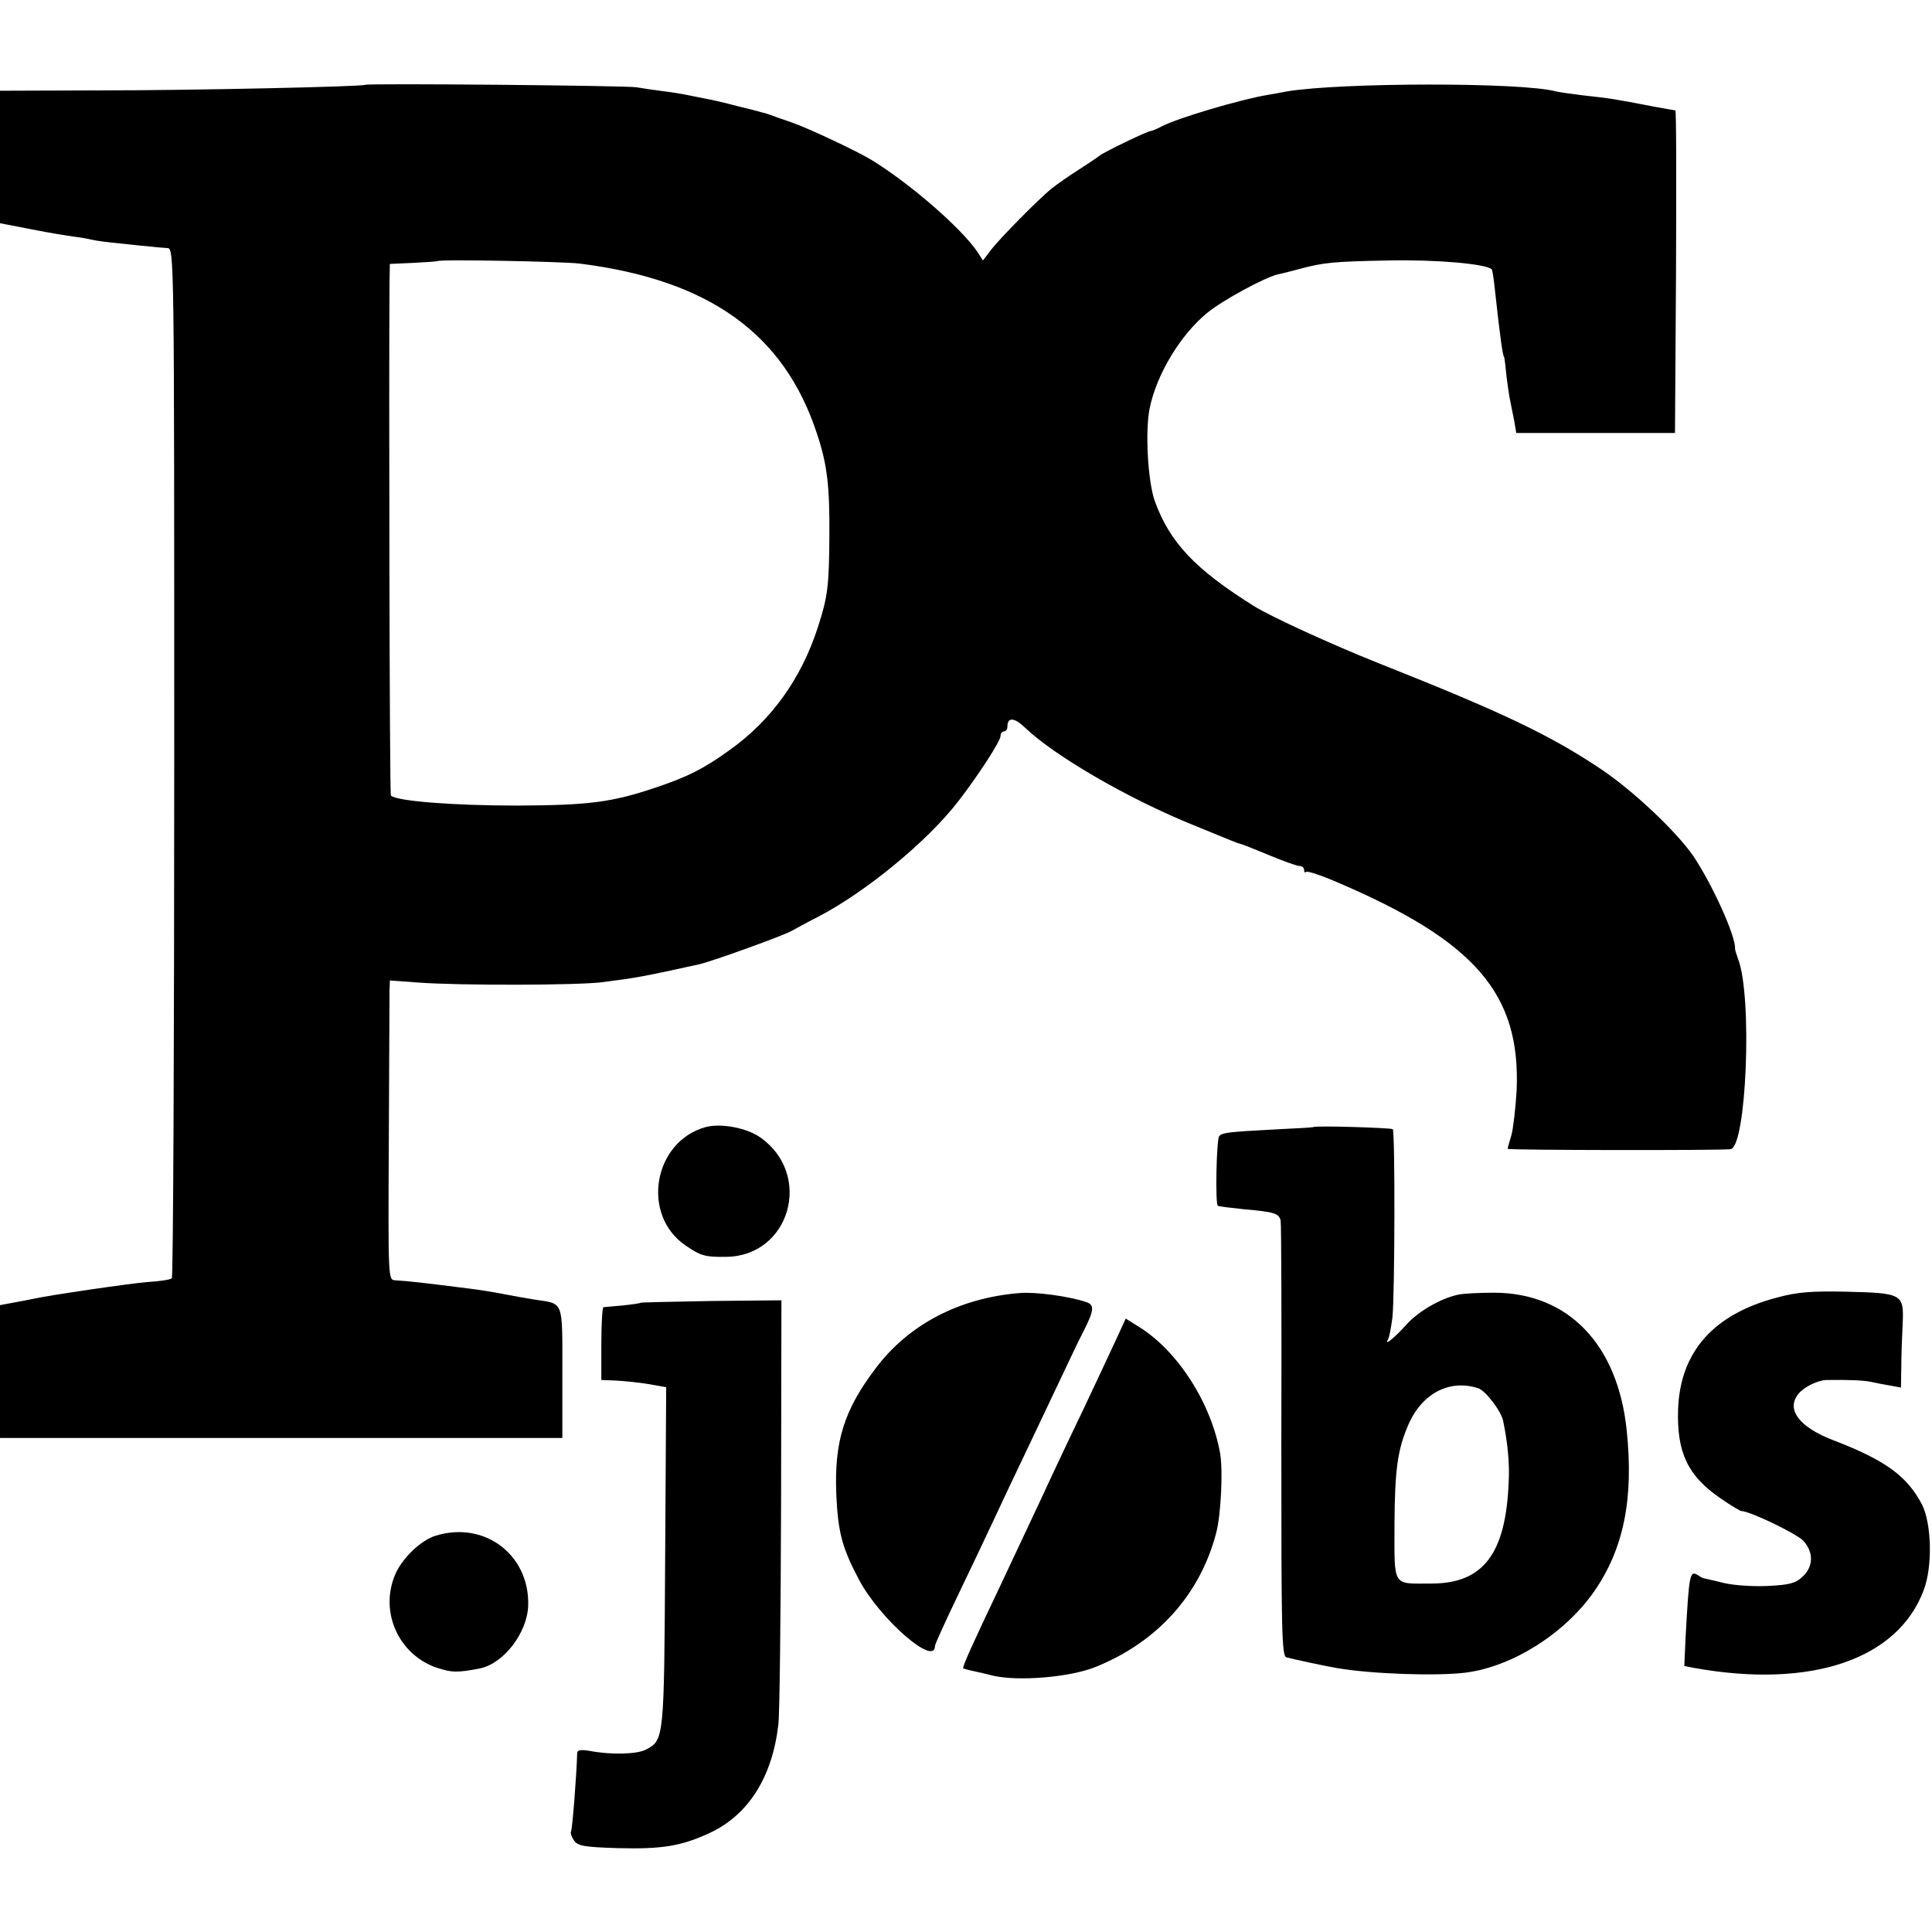
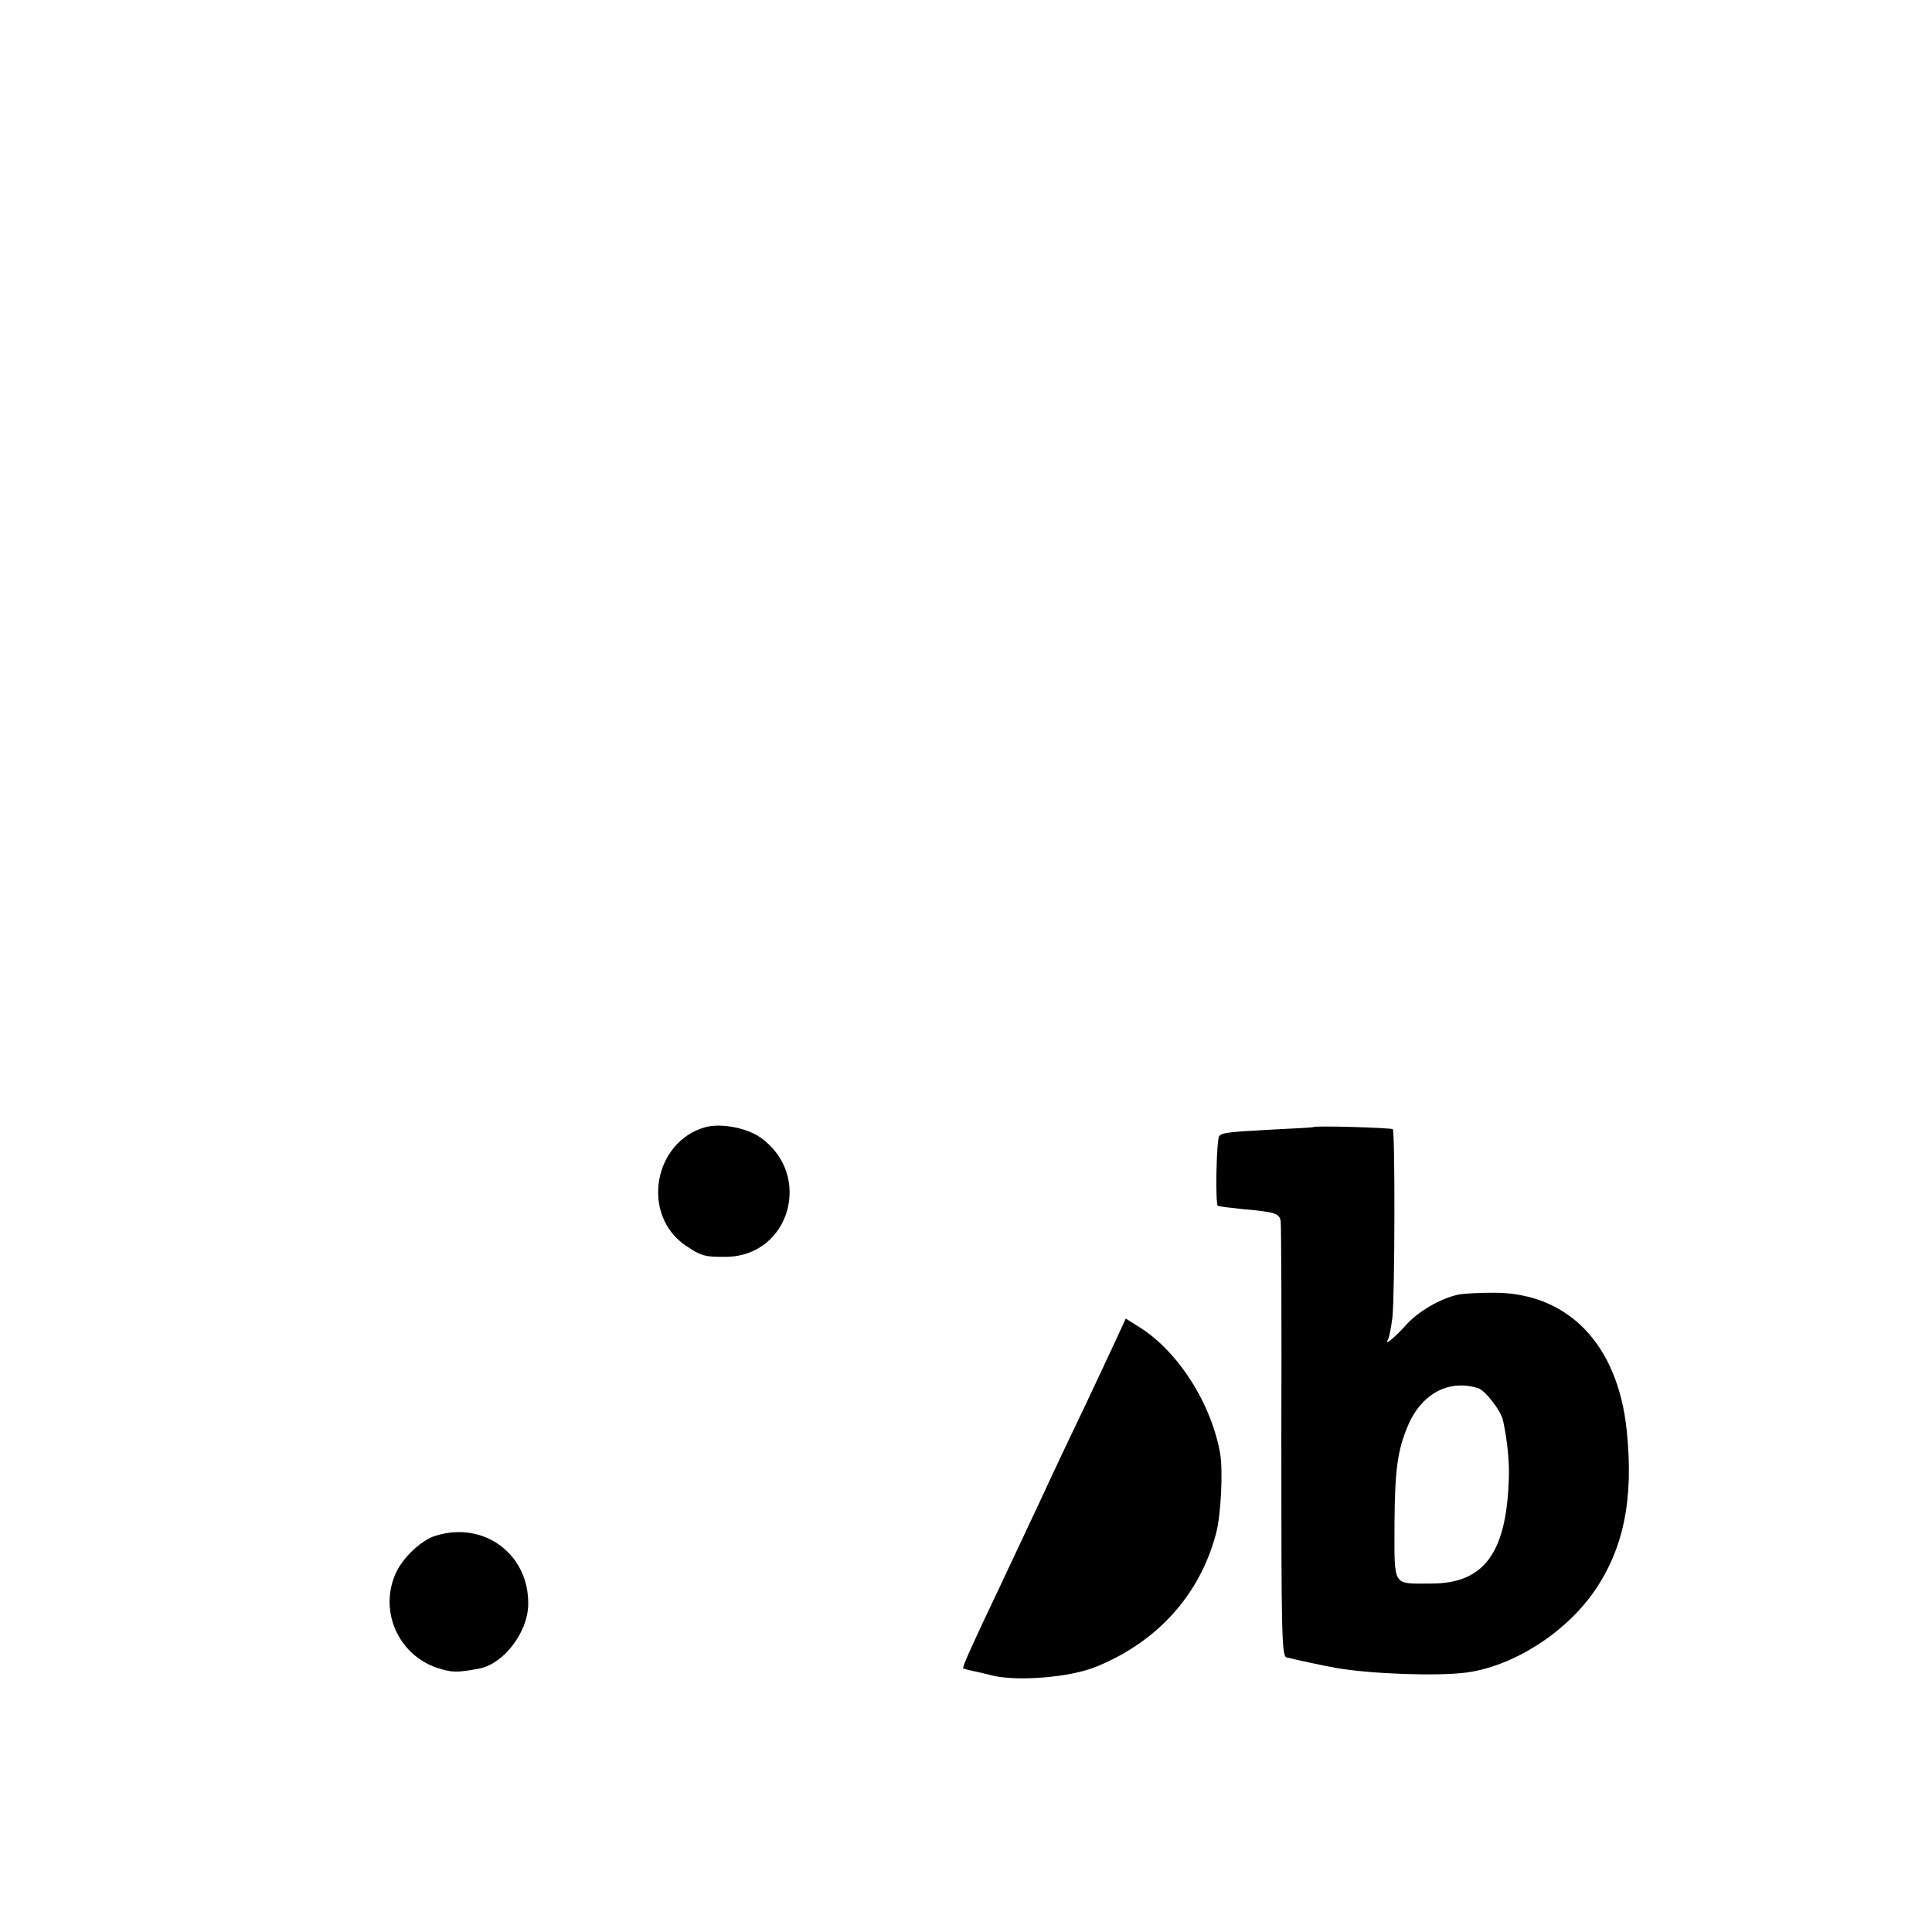
<svg xmlns="http://www.w3.org/2000/svg" version="1.0" width="560pt" height="560pt" viewBox="0 0 560 560" preserveAspectRatio="xMidYMid meet">
  <g transform="translate(0,560) scale(0.1,-0.1)" fill="#000000" stroke="none">
-     <path d="M1057 5354 c-5 -5 -493 -16 -764 -16 l-293 -1 0 -192 0 -192 93 -18 c50 -10 106 -19 122 -21 17 -2 40 -6 52 -9 12 -3 51 -8 85 -11 35 -4 74 -8 88 -9 14 -2 34 -3 45 -4 20 -1 20 -8 20 -1490 0 -820 -3 -1493 -7 -1496 -3 -4 -35 -9 -70 -11 -52 -4 -296 -40 -333 -49 -5 -1 -29 -6 -52 -10 l-43 -8 0 -192 0 -193 815 0 815 0 0 189 c0 213 5 199 -80 212 -19 3 -60 10 -90 16 -30 6 -75 13 -100 16 -127 16 -177 22 -215 24 -20 1 -20 7 -18 403 1 222 2 417 2 434 l1 32 83 -6 c122 -9 463 -8 532 1 102 13 113 15 282 52 39 9 249 85 268 97 6 3 41 23 79 42 137 72 314 217 404 334 56 72 122 174 122 188 0 8 5 14 10 14 6 0 10 6 10 14 0 28 20 27 52 -4 86 -82 300 -206 488 -282 122 -50 124 -51 135 -54 6 -1 43 -16 84 -33 41 -17 80 -31 87 -31 8 0 14 -5 14 -12 0 -6 3 -9 6 -5 3 3 43 -10 87 -29 404 -172 535 -325 523 -605 -3 -52 -10 -110 -15 -129 -6 -19 -11 -37 -11 -40 0 -4 609 -5 646 -1 46 5 64 442 22 551 -5 14 -9 27 -9 30 3 35 -66 187 -121 269 -51 73 -176 191 -271 254 -146 97 -279 161 -642 305 -138 55 -312 135 -360 165 -171 107 -244 184 -288 305 -20 58 -28 200 -15 267 20 100 90 215 167 278 45 37 167 103 206 112 11 2 38 9 60 15 71 19 98 22 260 25 138 3 285 -10 299 -26 2 -2 6 -29 9 -59 15 -137 23 -195 27 -195 0 0 3 -18 5 -40 2 -22 7 -56 10 -75 4 -19 10 -51 14 -70 l6 -35 230 0 230 0 3 468 c1 257 1 467 -2 467 -2 0 -28 5 -57 10 -130 25 -126 24 -214 34 -33 4 -67 9 -75 11 -98 27 -624 26 -780 0 -19 -4 -44 -8 -55 -10 -79 -13 -261 -67 -307 -91 -15 -8 -30 -14 -33 -14 -7 1 -136 -61 -149 -72 -6 -5 -33 -23 -61 -41 -27 -17 -61 -41 -75 -52 -39 -31 -153 -147 -178 -180 l-23 -30 -16 25 c-47 69 -195 198 -308 267 -39 24 -181 91 -230 108 -27 9 -57 20 -65 23 -8 3 -19 6 -25 7 -5 2 -37 10 -70 18 -33 9 -73 18 -90 21 -16 3 -41 8 -55 11 -14 3 -45 8 -70 11 -25 3 -58 8 -75 11 -28 5 -783 12 -788 7z m623 -518 c375 -47 593 -203 688 -493 30 -90 37 -152 36 -298 -1 -145 -5 -175 -33 -262 -48 -149 -134 -270 -256 -357 -75 -54 -120 -77 -215 -109 -128 -43 -194 -51 -400 -52 -188 0 -351 13 -367 29 -4 3 -6 1219 -4 1486 l1 55 67 3 c37 2 69 4 70 5 5 6 364 -1 413 -7z" />
    <path d="M2045 2333 c-151 -42 -188 -254 -58 -343 44 -30 56 -34 119 -33 184 3 251 238 98 346 -40 28 -114 42 -159 30z" />
    <path d="M3807 2333 c-1 -1 -54 -4 -117 -7 -130 -7 -147 -9 -156 -19 -8 -8 -12 -197 -4 -202 3 -2 37 -6 75 -10 90 -8 102 -12 107 -33 2 -9 3 -297 2 -639 0 -558 1 -623 15 -627 23 -6 111 -25 146 -31 99 -17 290 -24 375 -13 135 18 285 113 370 234 86 124 116 268 95 469 -26 248 -169 397 -383 398 -42 0 -90 -2 -107 -6 -50 -11 -114 -48 -149 -87 -33 -37 -65 -63 -53 -43 4 6 9 35 13 64 7 67 8 538 1 546 -5 4 -226 11 -230 6z m478 -757 c21 -7 67 -67 72 -95 13 -62 19 -124 16 -176 -8 -209 -74 -295 -224 -295 -115 0 -107 -13 -107 173 1 158 9 215 40 287 40 92 120 133 203 106z" />
-     <path d="M2955 1852 c-174 -14 -321 -91 -416 -217 -92 -121 -121 -212 -115 -365 5 -111 16 -155 67 -251 61 -113 219 -251 219 -190 0 5 31 73 69 152 38 79 85 178 104 219 19 41 63 134 97 205 34 72 80 168 102 215 22 47 48 101 58 120 32 63 33 78 8 86 -50 17 -148 30 -193 26z" />
-     <path d="M5151 1839 c-184 -48 -281 -157 -287 -324 -4 -125 28 -193 123 -258 29 -20 57 -37 61 -37 24 0 159 -65 179 -86 30 -33 30 -74 -2 -104 -20 -19 -38 -24 -102 -27 -43 -2 -100 2 -128 9 -27 7 -52 12 -55 13 -3 0 -11 4 -18 9 -24 15 -26 5 -36 -176 l-4 -87 31 -6 c337 -60 588 25 663 226 26 68 23 193 -5 248 -43 82 -105 128 -256 186 -100 38 -139 90 -102 135 16 20 57 40 82 40 64 1 105 -1 126 -5 13 -3 39 -8 57 -11 l32 -6 1 58 c0 33 2 89 4 127 4 87 -1 89 -165 93 -98 2 -141 -1 -199 -17z" />
-     <path d="M1857 1824 c-2 -2 -25 -5 -52 -8 -28 -2 -53 -5 -56 -5 -3 -1 -6 -48 -6 -106 l0 -105 26 -1 c38 -1 92 -7 129 -14 l33 -6 -3 -492 c-3 -529 -3 -530 -55 -558 -26 -14 -102 -16 -164 -4 -26 4 -36 3 -36 -7 -2 -67 -14 -221 -18 -227 -2 -5 2 -16 9 -26 11 -16 31 -19 130 -22 126 -3 181 6 263 44 112 52 181 161 199 313 4 30 7 320 8 643 l1 588 -203 -2 c-111 -2 -204 -4 -205 -5z" />
    <path d="M3235 1717 c-16 -34 -56 -120 -90 -192 -34 -71 -77 -161 -95 -200 -34 -74 -65 -139 -150 -320 -88 -185 -111 -237 -108 -241 2 -1 16 -5 31 -8 15 -3 39 -9 55 -13 73 -17 222 -5 297 25 179 72 303 209 350 388 14 53 20 177 12 229 -25 145 -121 297 -234 368 l-40 25 -28 -61z" />
    <path d="M1264 1149 c-43 -12 -100 -67 -119 -114 -45 -107 10 -231 121 -269 43 -14 58 -15 125 -2 69 14 138 104 140 183 4 146 -126 245 -267 202z" />
  </g>
</svg>